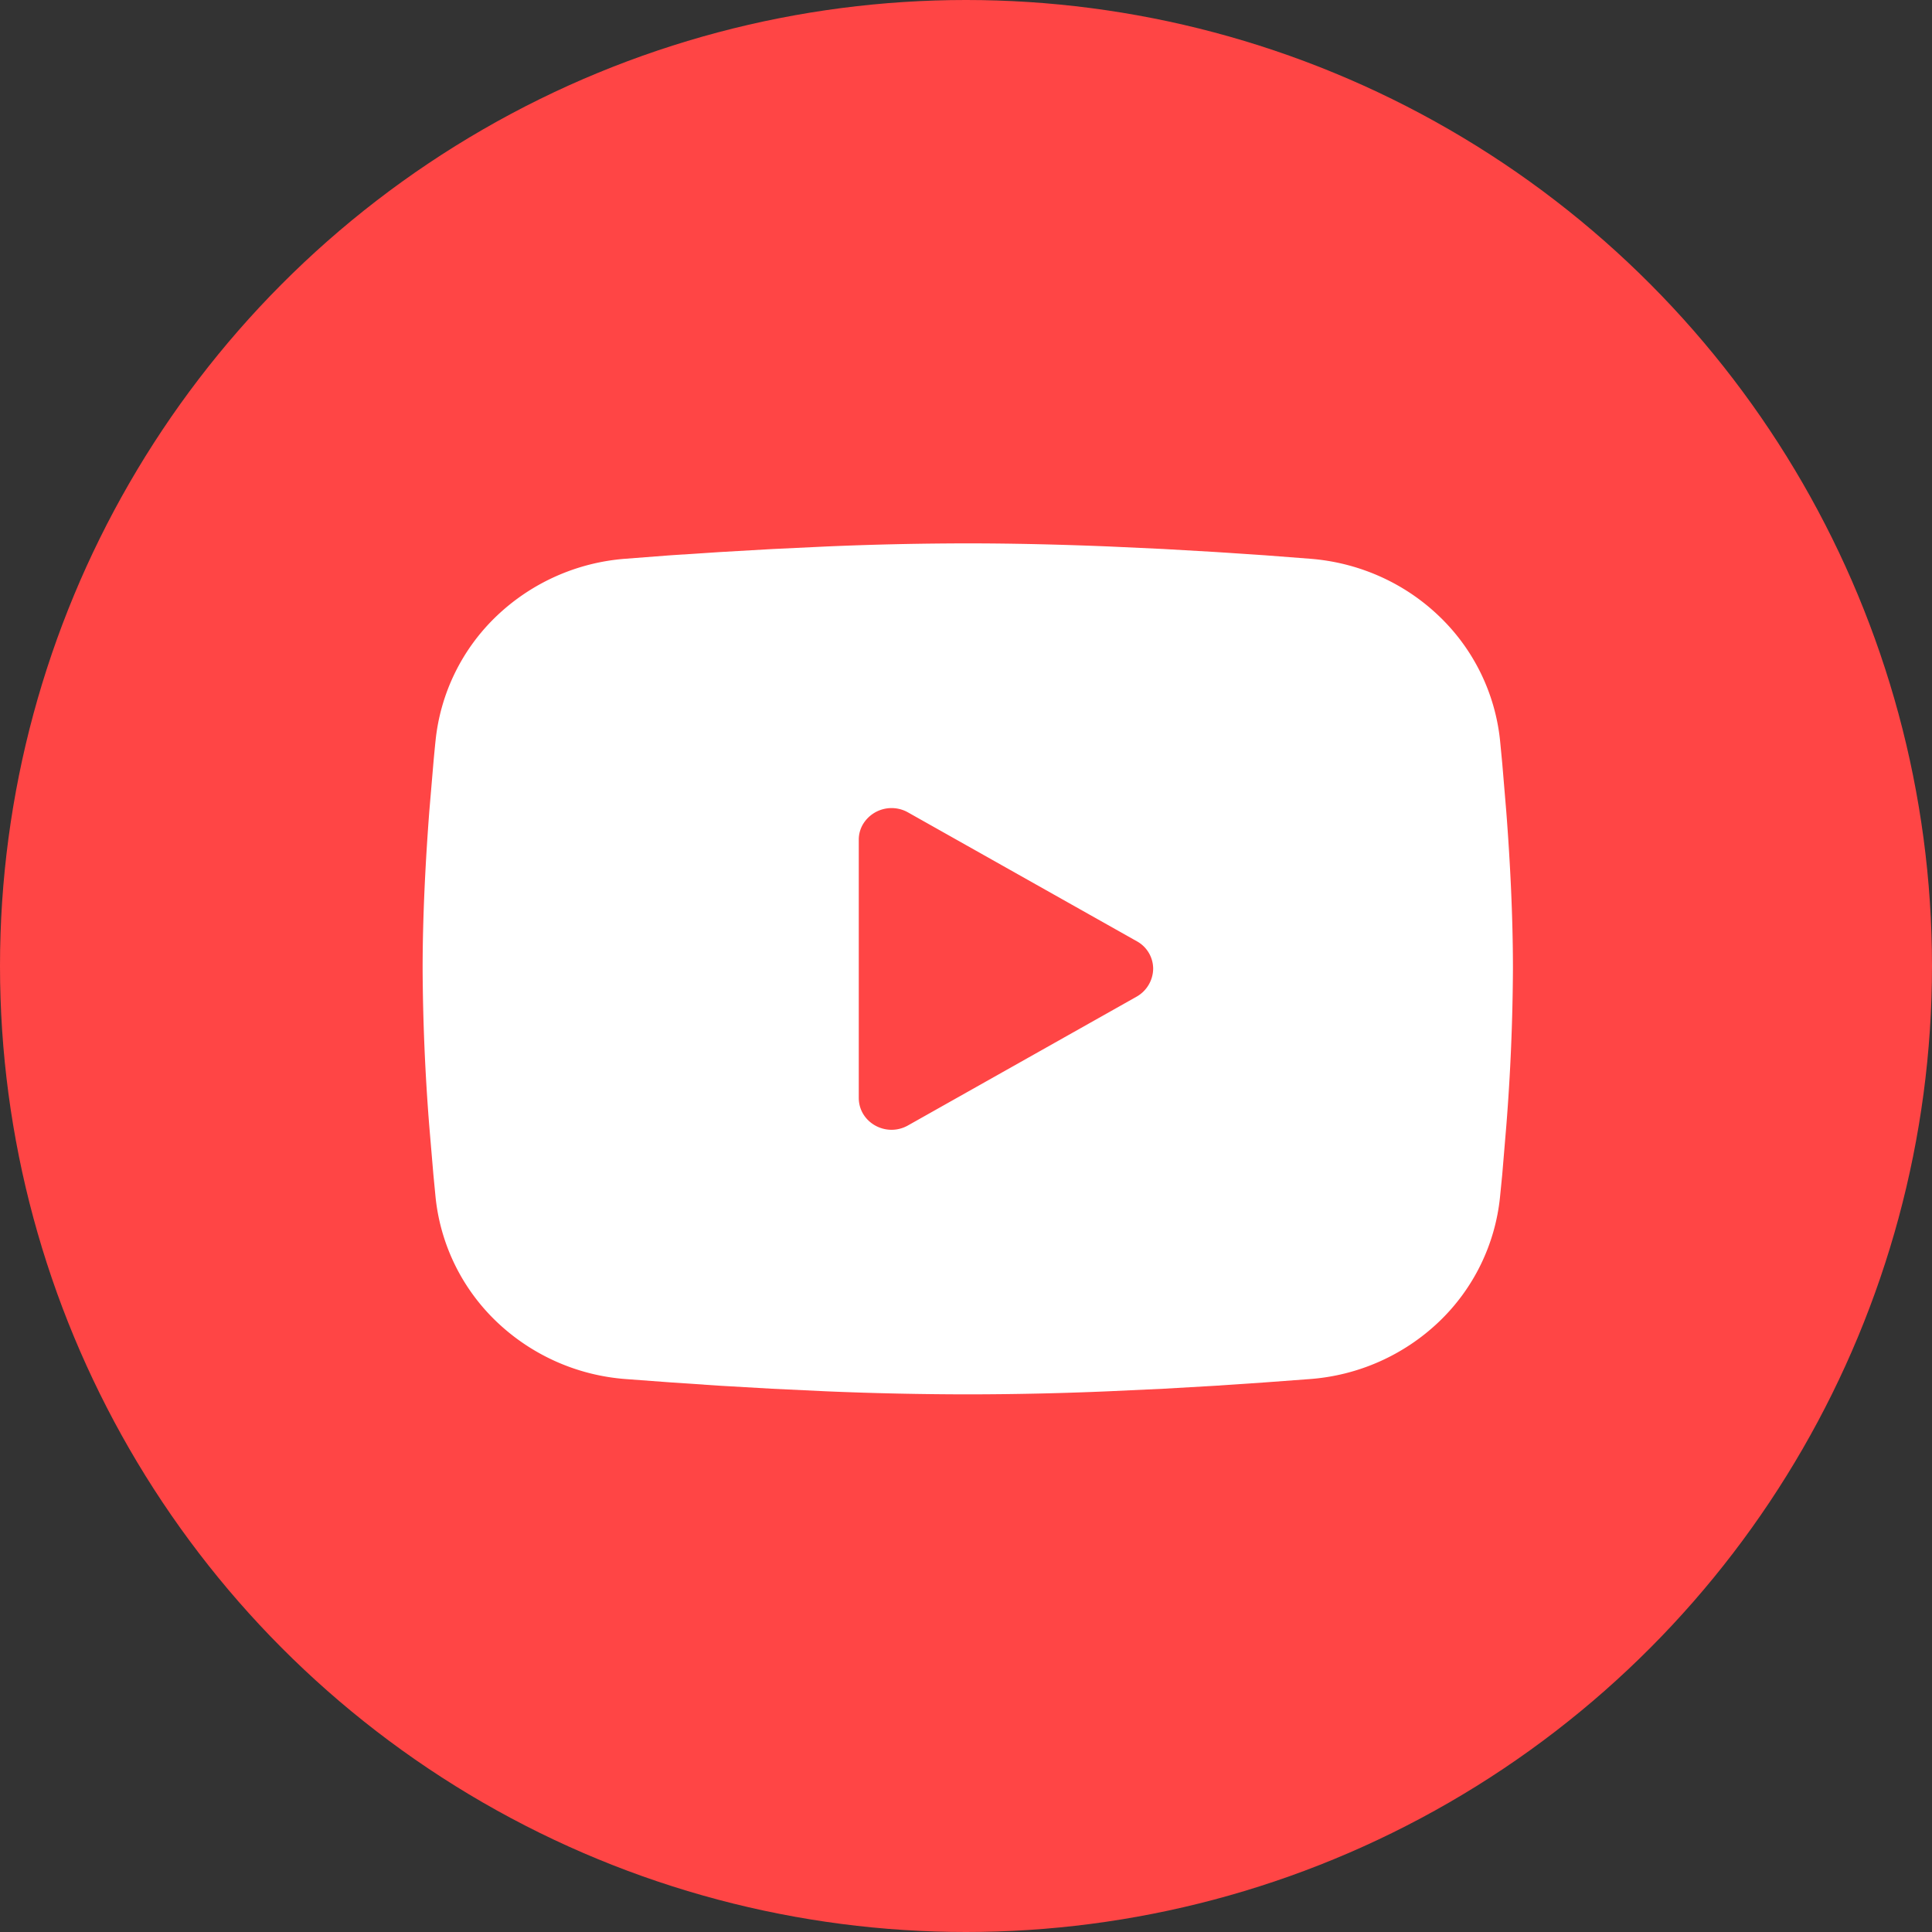
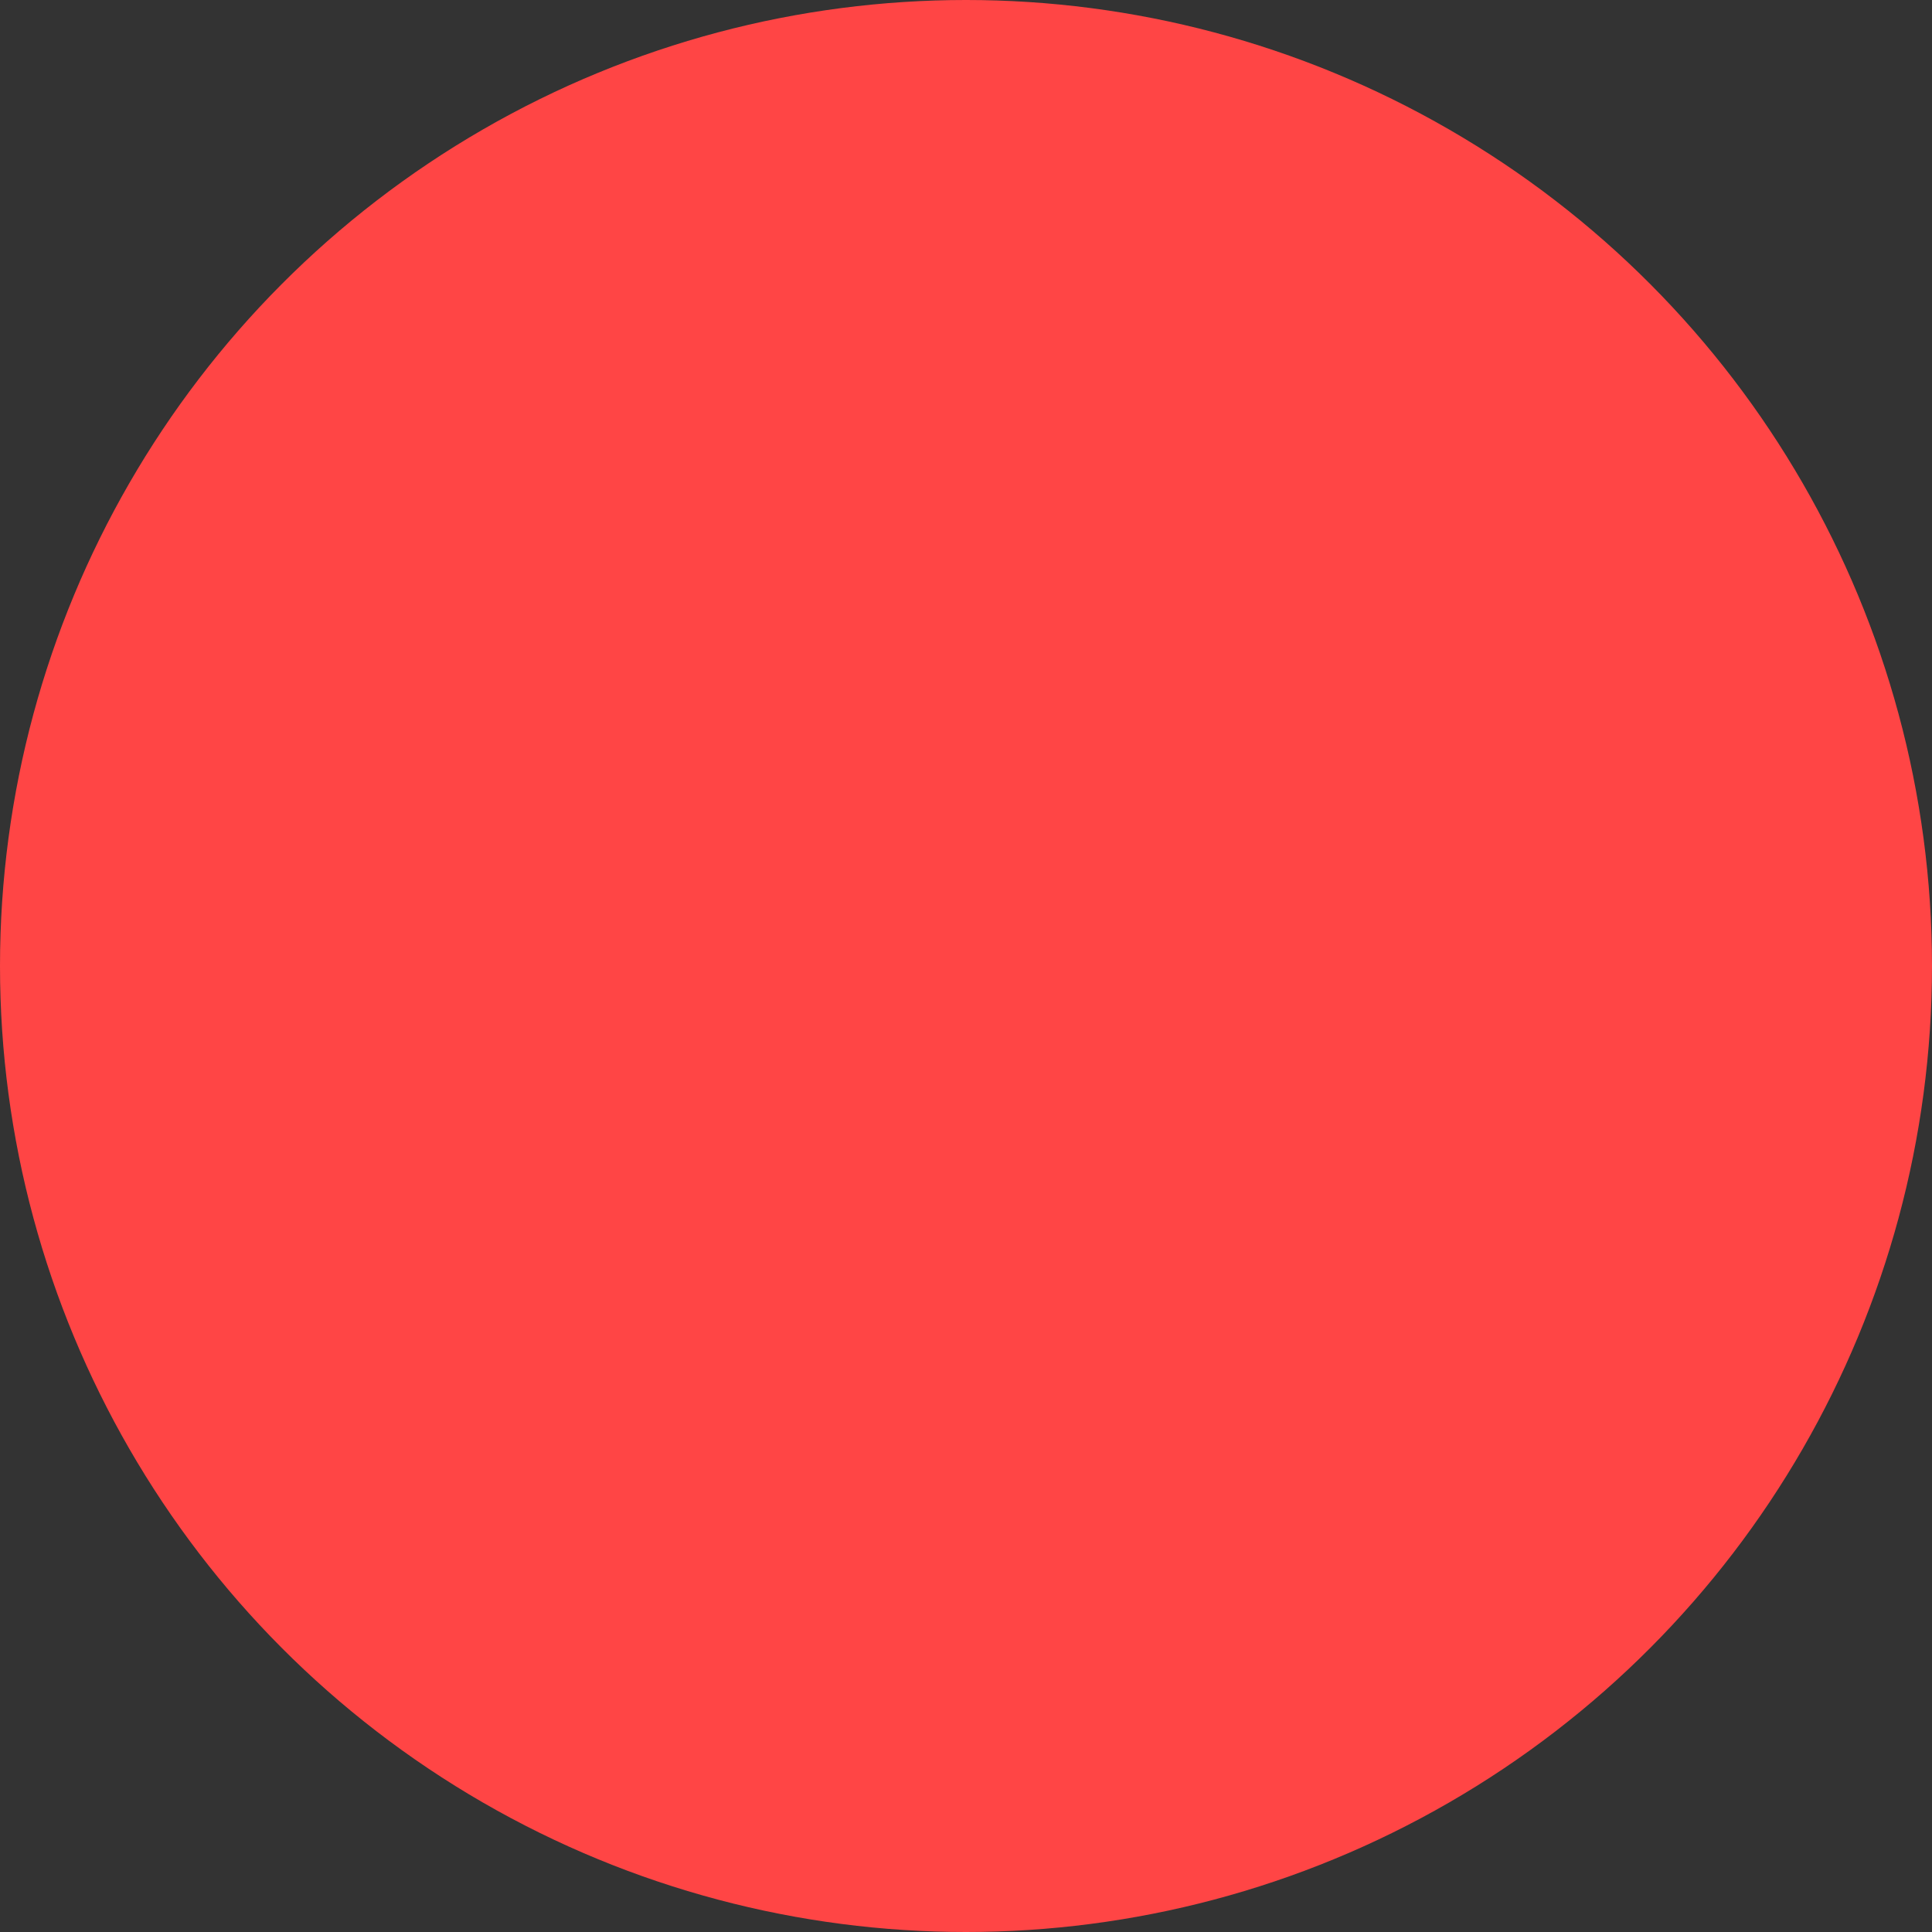
<svg xmlns="http://www.w3.org/2000/svg" width="32" height="32" fill="none">
  <rect width="100%" height="100%" fill="#333333" stroke="none" />
  <circle cx="16" cy="16" r="16" fill="#FF4545" />
-   <path fill="#fff" fill-rule="evenodd" d="M16.03 9c.772 0 1.564.02 2.331.051l.907.042.868.05.812.054.742.057c.806.06 1.564.395 2.141.947a3.32 3.32 0 0 1 1.015 2.068l.036.375.067.801c.064.831.11 1.737.11 2.603a35 35 0 0 1-.11 2.602l-.067.802-.037.374a3.32 3.32 0 0 1-1.014 2.069 3.47 3.47 0 0 1-2.141.947l-.74.055-.813.055-.87.05-.906.042q-1.165.05-2.331.051a57 57 0 0 1-2.332-.05l-.906-.043-.868-.05-.813-.055-.742-.055a3.47 3.47 0 0 1-2.14-.947 3.32 3.32 0 0 1-1.015-2.069l-.036-.374-.068-.802A35 35 0 0 1 7 16.048c0-.866.047-1.772.11-2.603l.068-.801q.017-.193.036-.375a3.32 3.32 0 0 1 1.014-2.068 3.47 3.47 0 0 1 2.14-.947l.741-.057.813-.053.869-.05.906-.043q1.166-.05 2.333-.051m-1.806 4.911v4.273c0 .407.451.66.813.458l3.792-2.136a.54.54 0 0 0 .271-.458.52.52 0 0 0-.271-.458l-3.793-2.136a.553.553 0 0 0-.74.194.5.5 0 0 0-.072.264" clip-rule="evenodd" />
</svg>